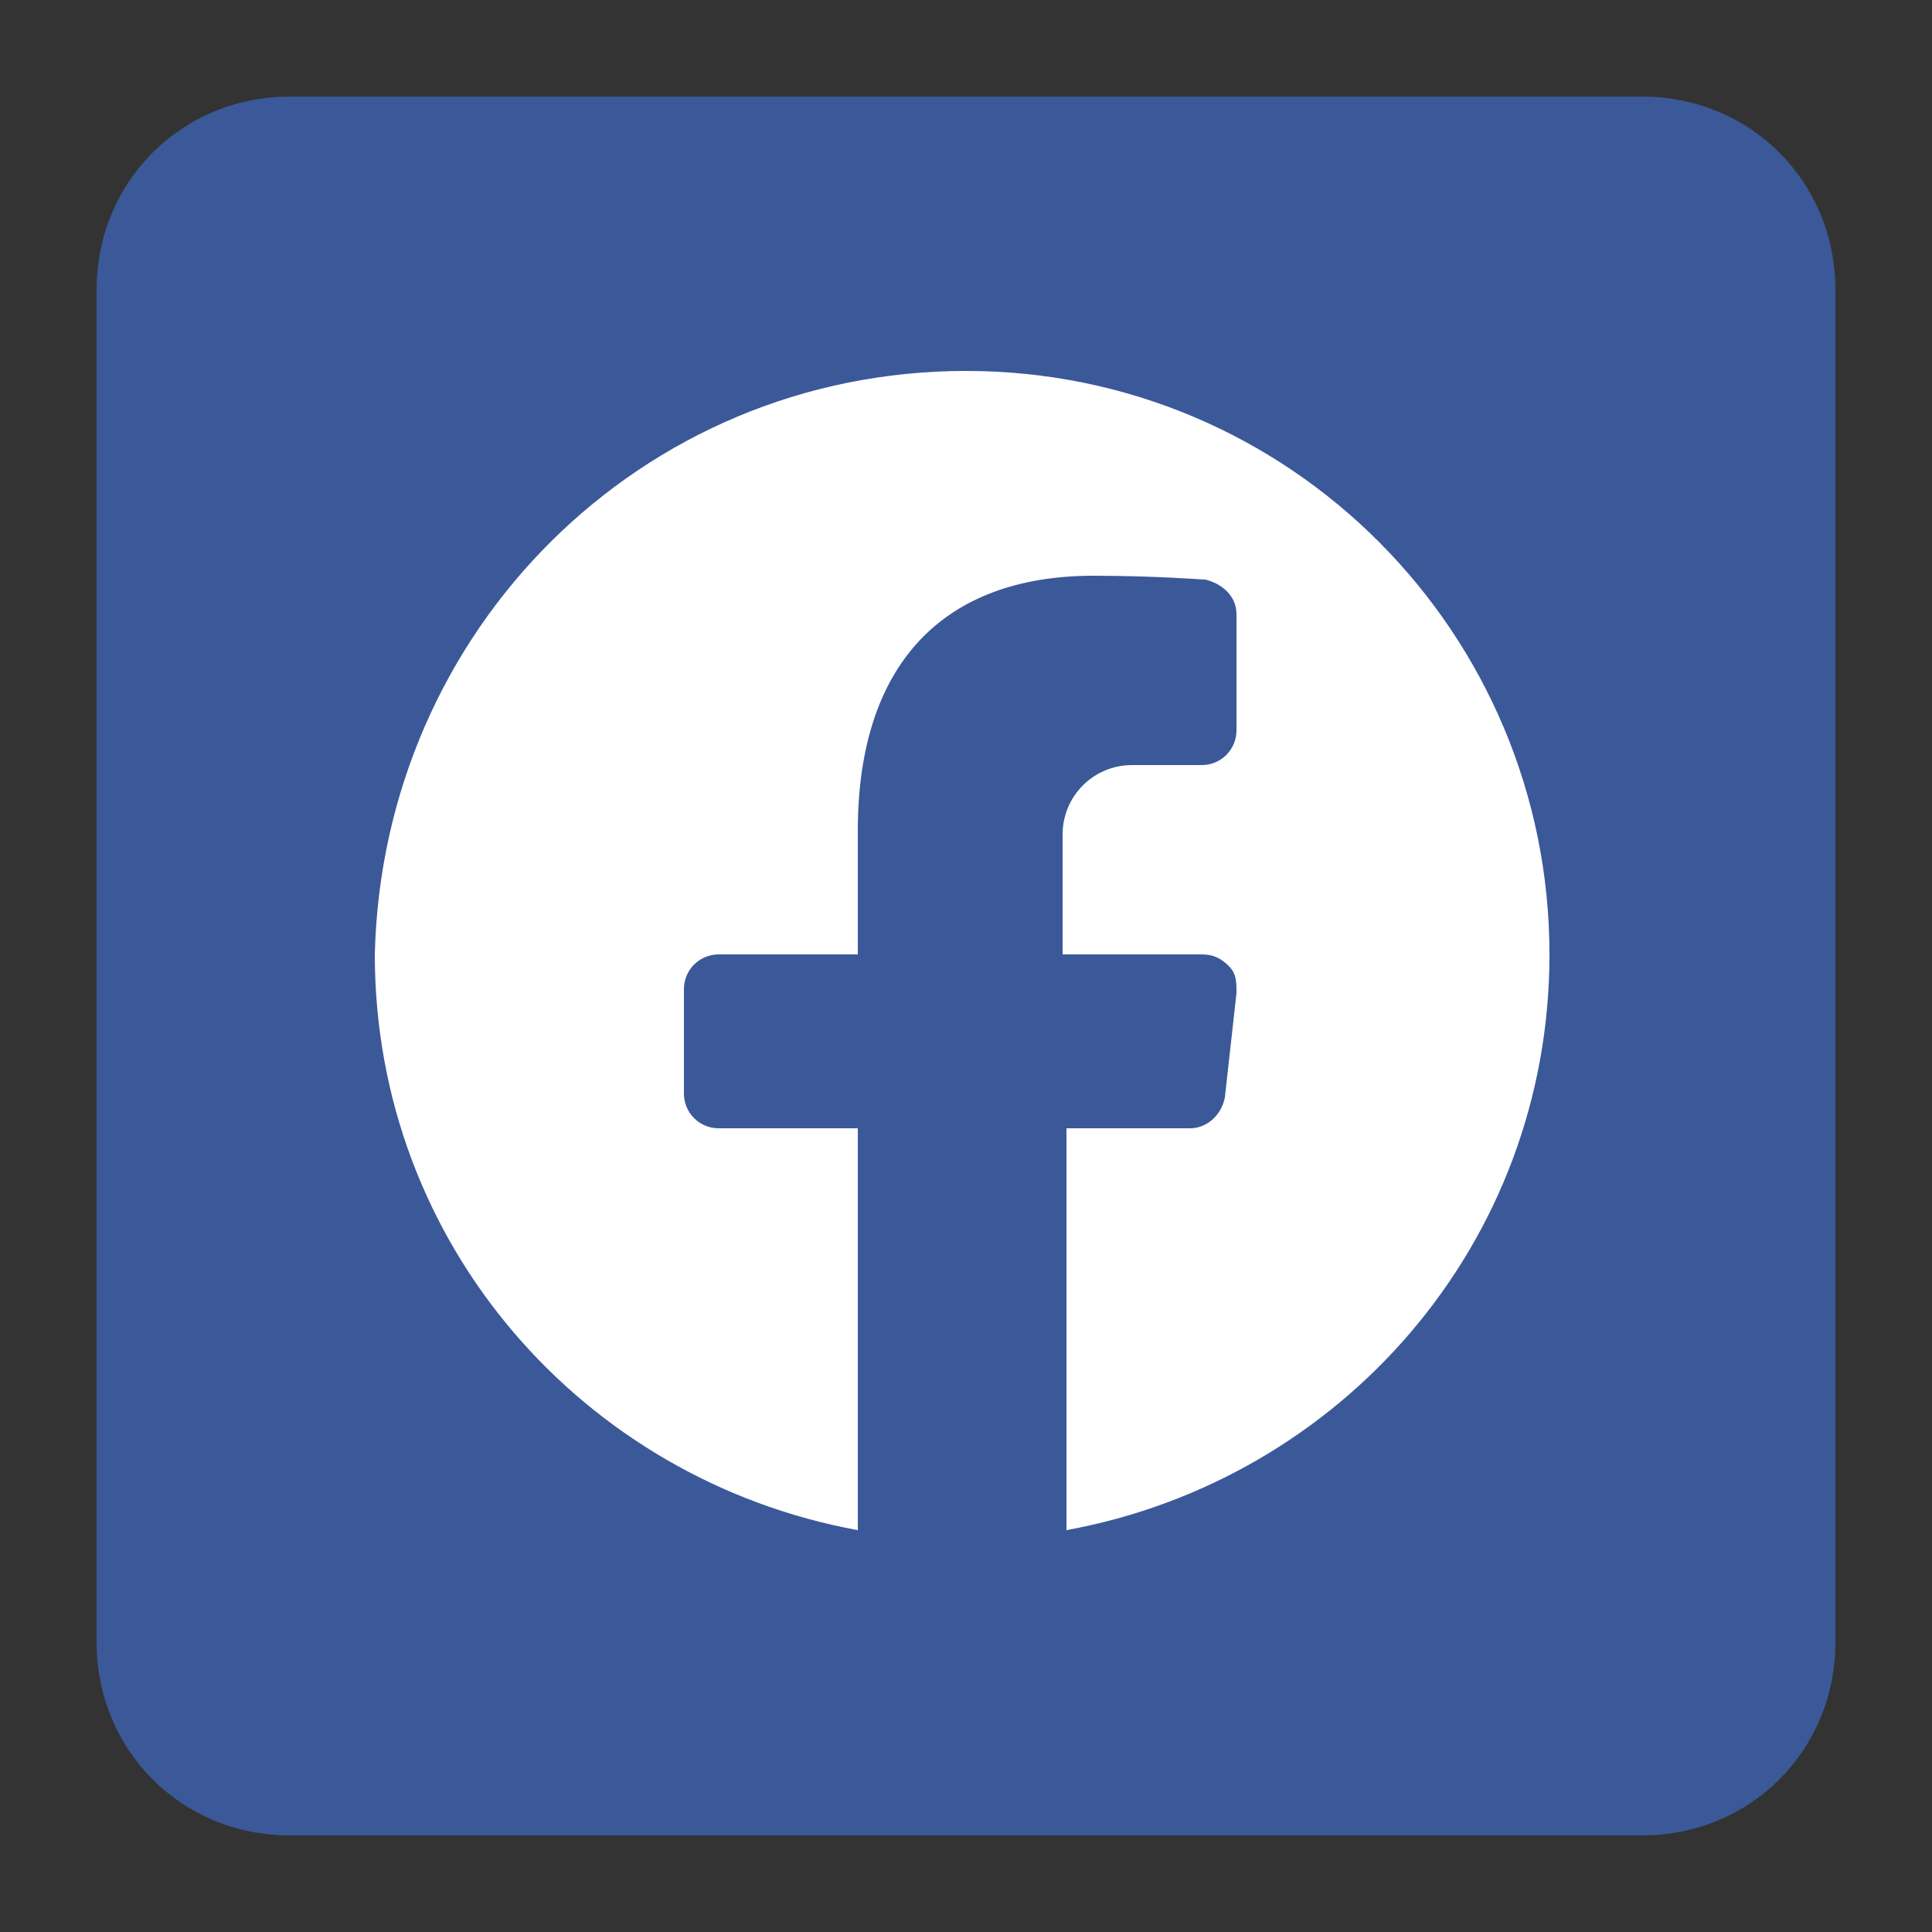
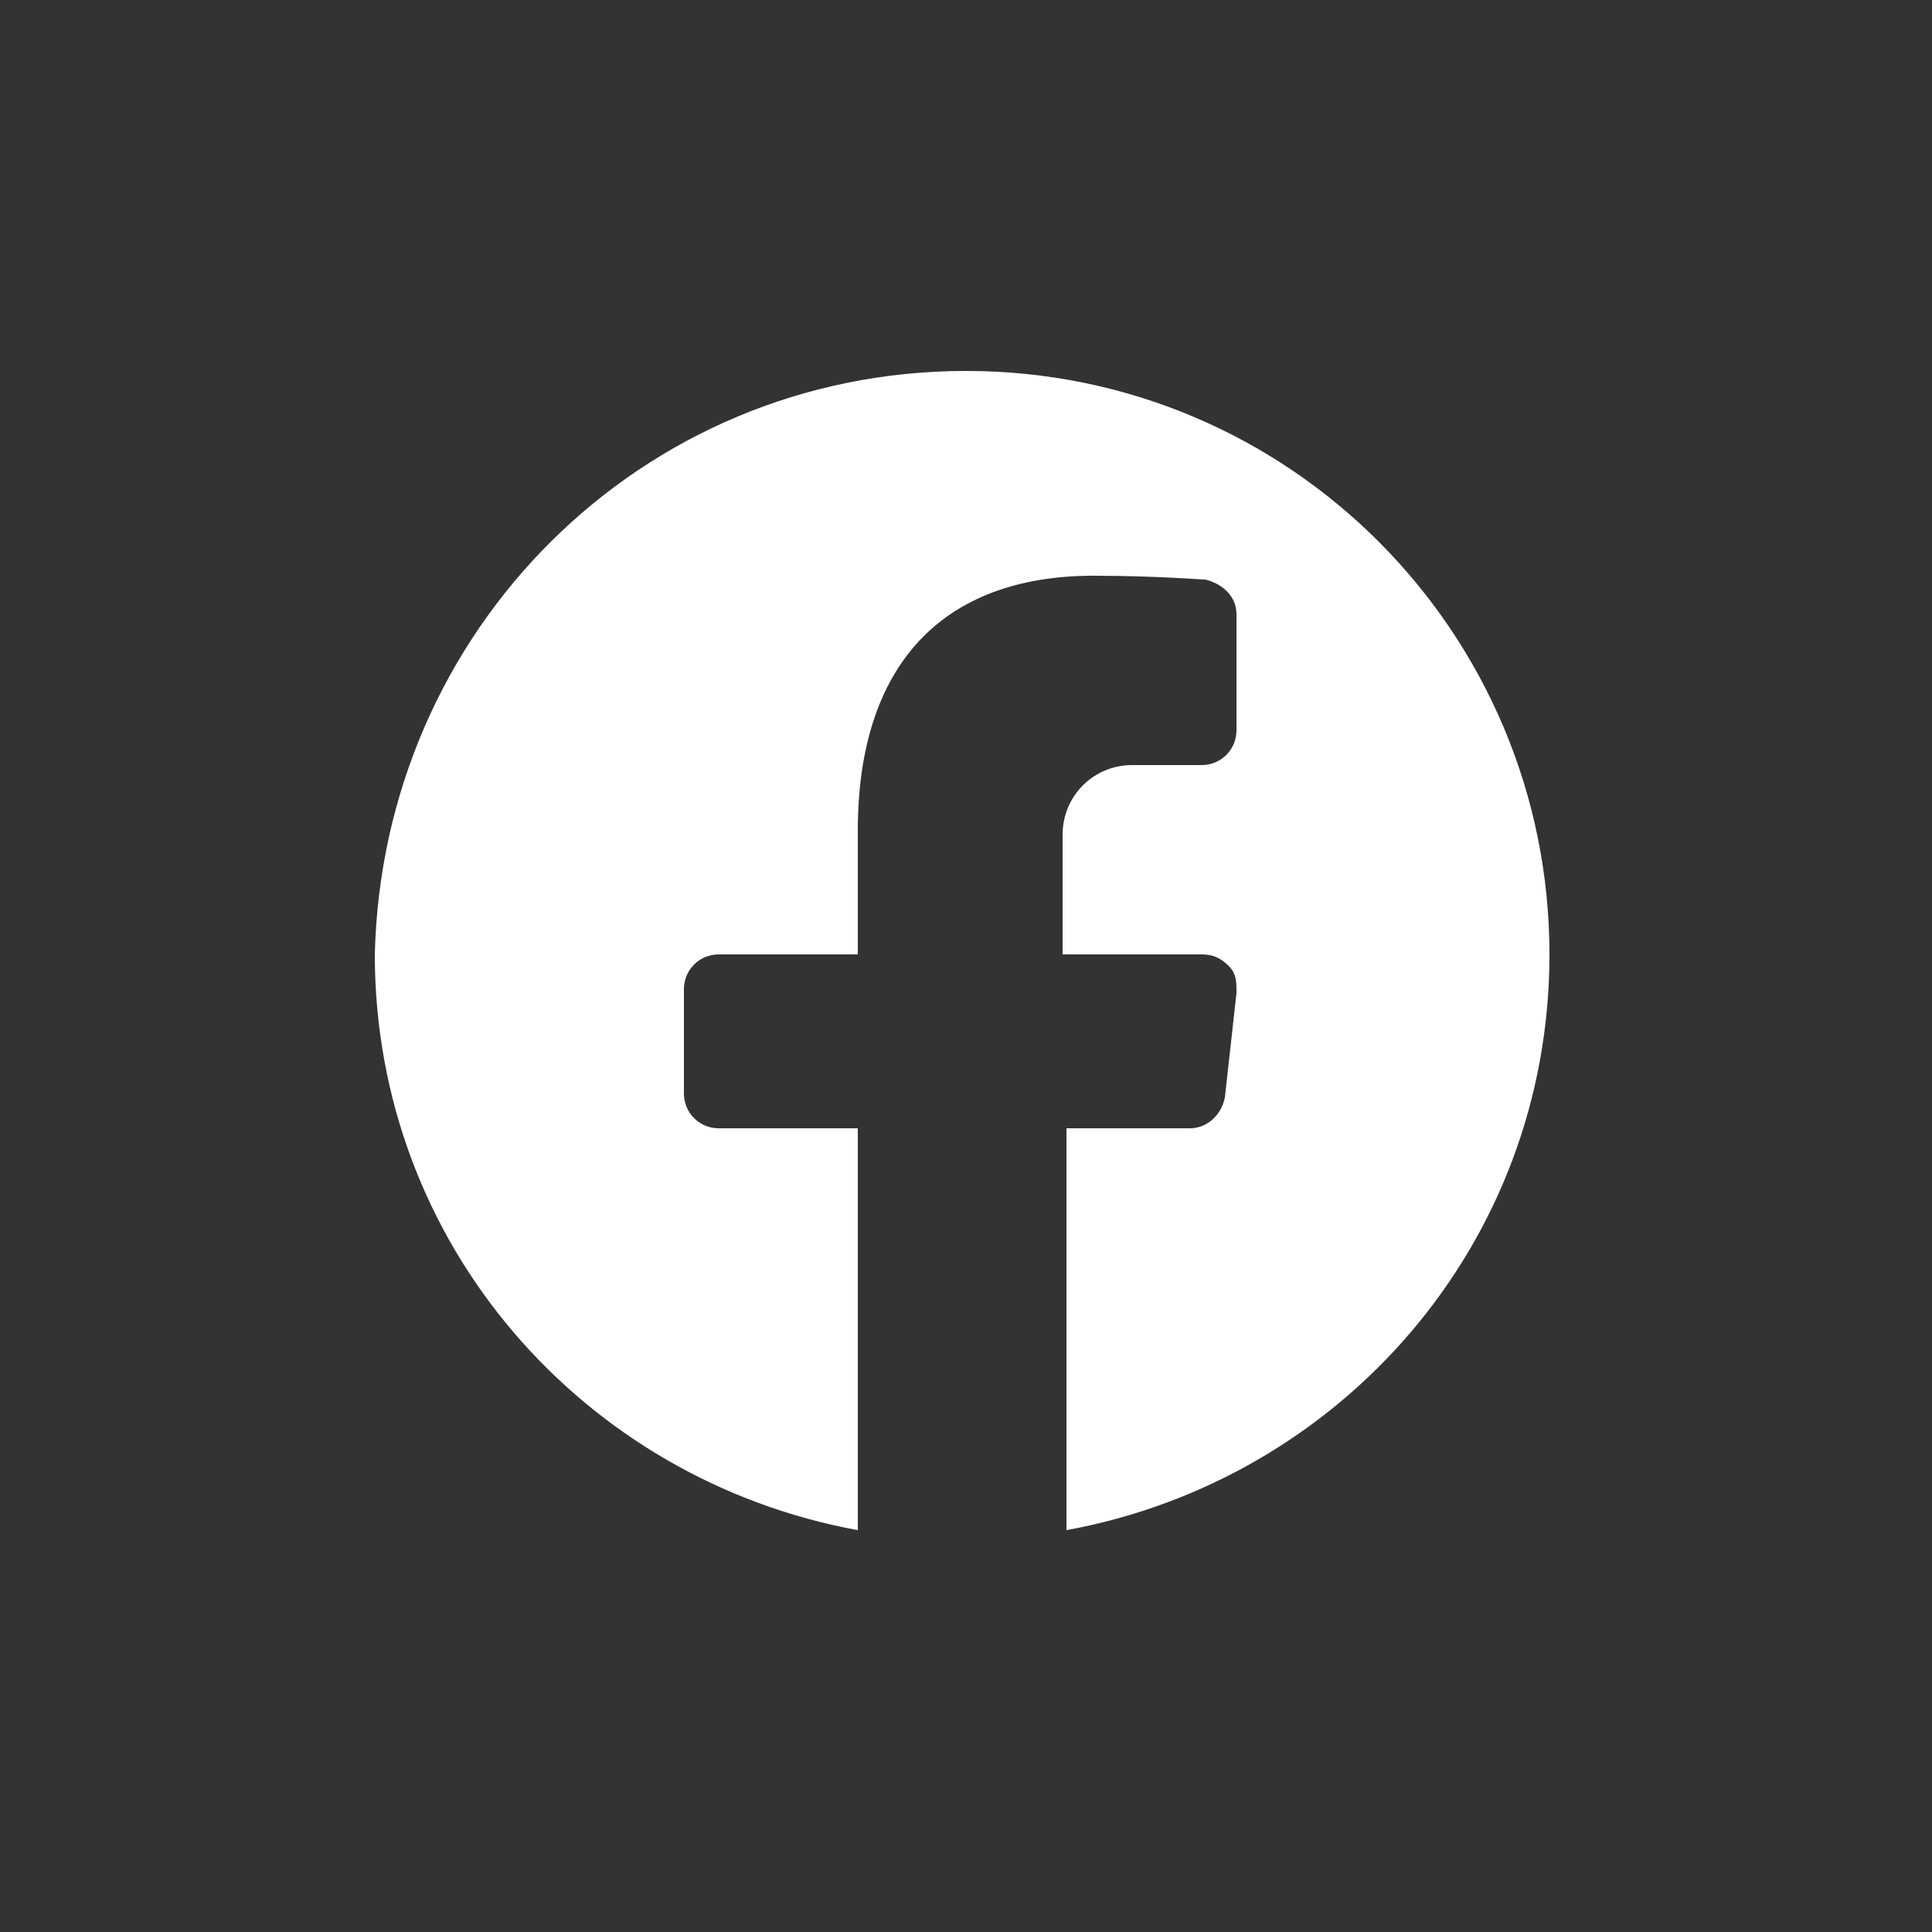
<svg xmlns="http://www.w3.org/2000/svg" x="0px" y="0px" viewBox="0 0 50 50" style="enable-background:new 0 0 50 50;" xml:space="preserve">
  <rect x="0" y="0" width="50" height="50" fill="#333333" stroke="none" />
  <style type="text/css">	.st0{fill:#3B5999;}	.st1{fill:#FFFFFF;}</style>
  <g id="Layer_2">
-     <path class="st0" d="M42.5,47.5h-35c-2.8,0-5-2.2-5-5v-35c0-2.8,2.2-5,5-5h35c2.8,0,5,2.2,5,5v35C47.5,45.3,45.3,47.5,42.5,47.5z" />
-   </g>
+     </g>
  <g id="Layer_1">
    <path class="st1" d="M25,9.6c8.4,0,15.1,6.8,15.1,15.1c0,7.5-5.4,13.6-12.5,14.9V29.2h3.2c0.4,0,0.8-0.3,0.9-0.8l0.3-2.7  c0-0.3,0-0.5-0.2-0.7c-0.2-0.2-0.4-0.3-0.7-0.3h-3.6v-3.1c0-1,0.8-1.8,1.8-1.8h1.8c0.5,0,0.9-0.4,0.9-0.9v-3c0-0.5-0.4-0.8-0.8-0.9  c-0.1,0-1.3-0.1-2.9-0.1c-3.9,0-6.1,2.3-6.1,6.6v3.2h-3.6c-0.5,0-0.9,0.4-0.9,0.9v2.7c0,0.5,0.4,0.9,0.9,0.9h3.6v10.4  c-7.1-1.3-12.5-7.4-12.5-14.9C9.9,16.3,16.6,9.6,25,9.6z" />
  </g>
</svg>